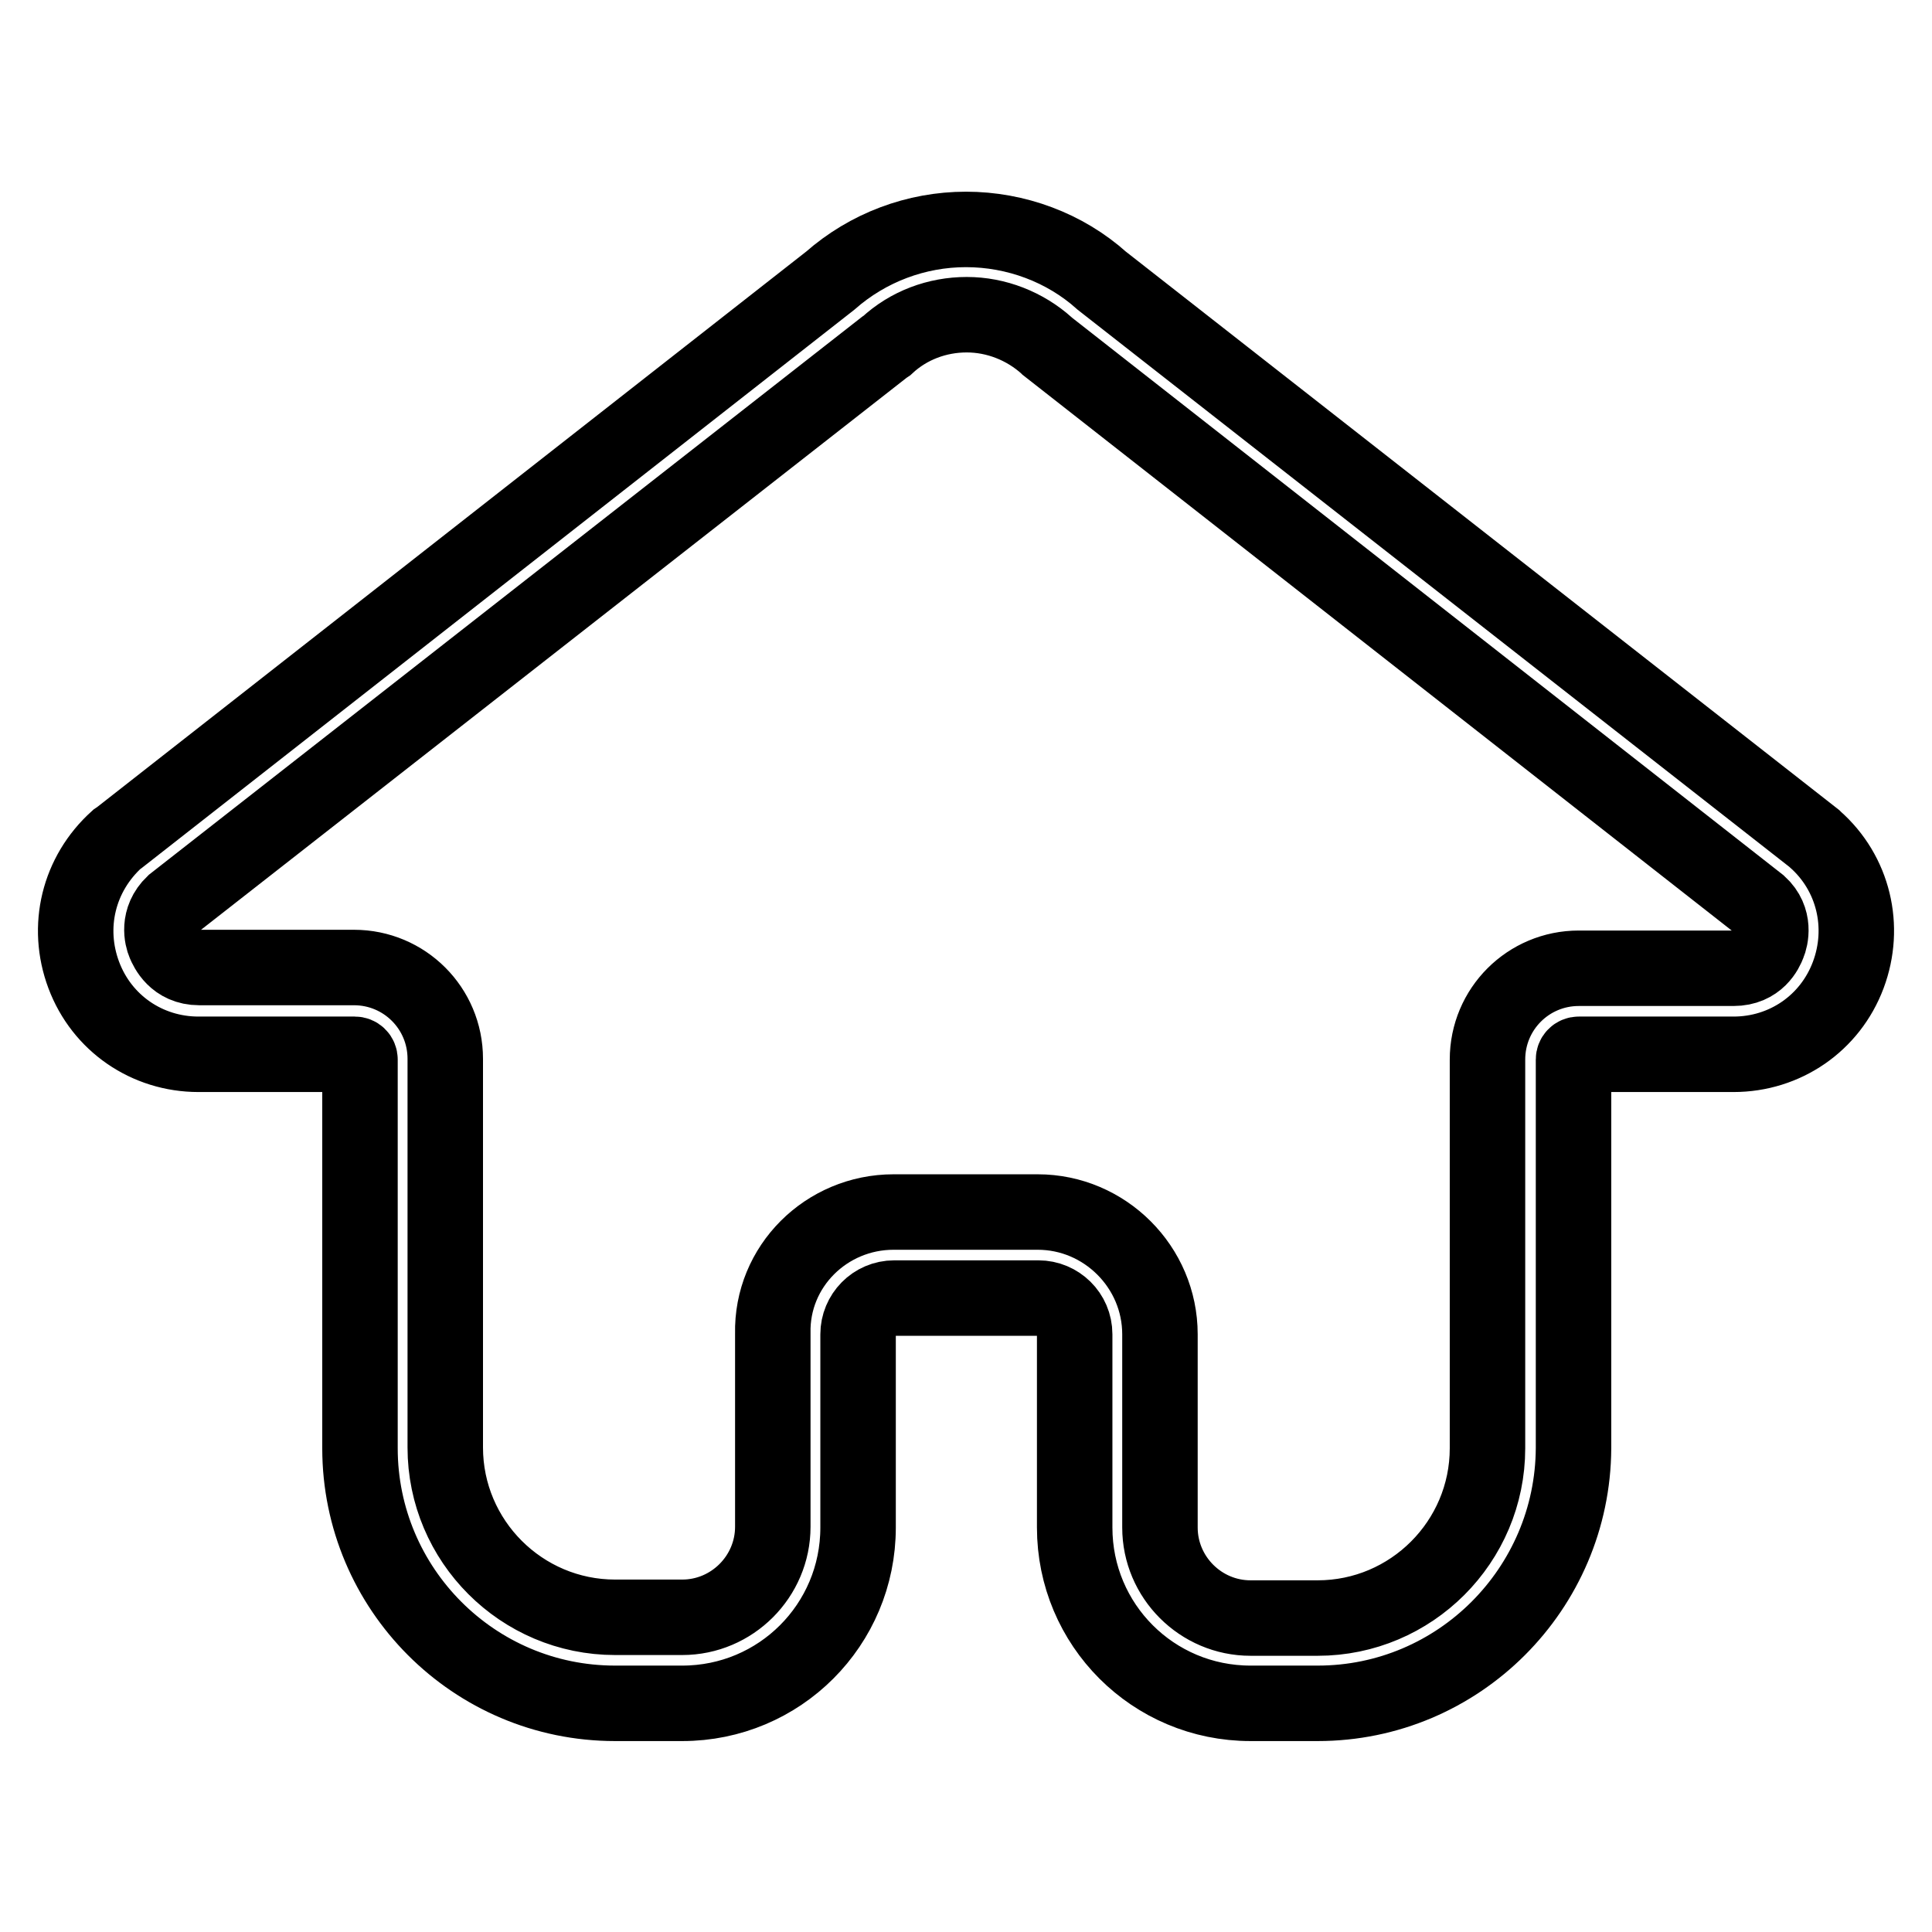
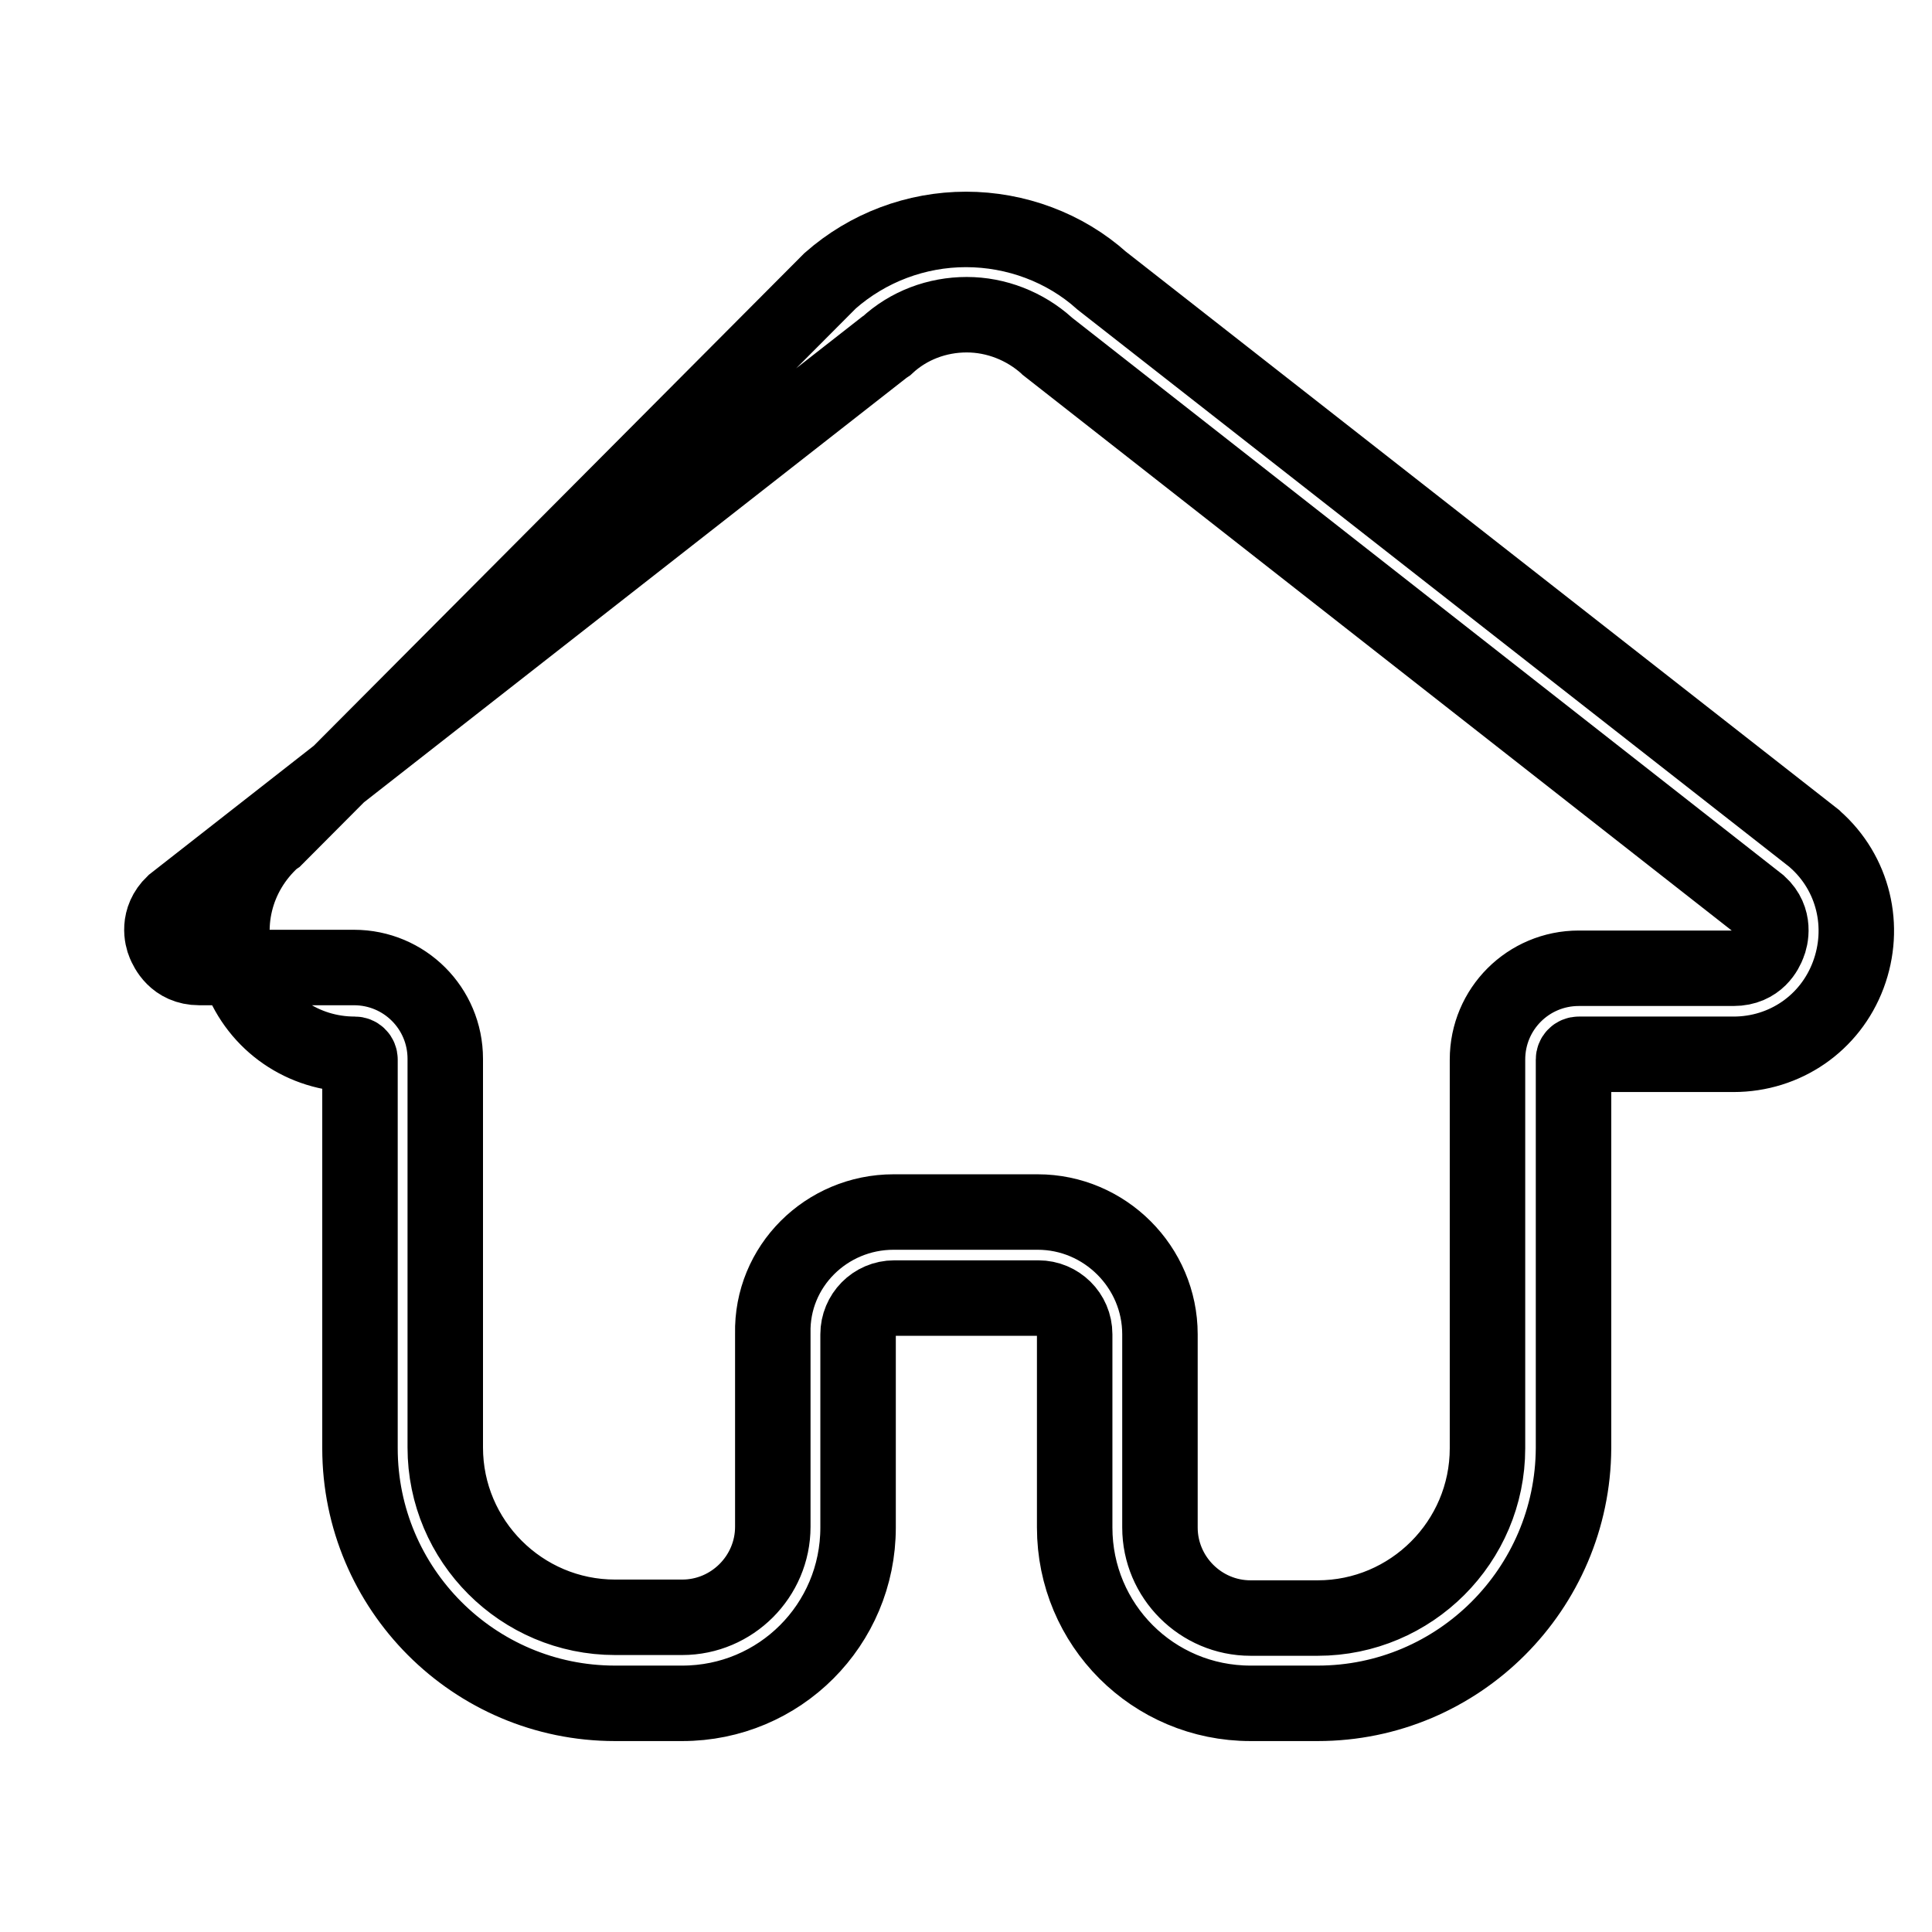
<svg xmlns="http://www.w3.org/2000/svg" version="1.1" x="0px" y="0px" viewBox="0 0 256 256" enable-background="new 0 0 256 256" xml:space="preserve">
  <g>
-     <path stroke-width="10" fill-opacity="0" stroke="#000000" d="M174.6,225.7h-8.9c-12.9,0-23.3-10.4-23.3-23.3v-25.6c0-2.7-2.2-4.8-4.8-4.8h-19.1c-2.7,0-4.8,2.2-4.8,4.8 v25.6c0,12.9-10.4,23.3-23.3,23.3h-8.9c-18.7,0-33.8-15.2-33.8-33.8v-51.5c0-0.4-0.3-0.7-0.7-0.7H26.3c-6.8,0-12.8-4.1-15.2-10.5 c-2.4-6.4-0.7-13.4,4.4-18l0.3-0.2L110,37.2c5-4.4,11.4-6.8,18-6.8c6.6,0,13.1,2.4,18,6.8l94.4,73.9l0.1,0.1 c5.1,4.5,6.8,11.6,4.4,18c-2.4,6.4-8.4,10.5-15.2,10.5h-20.5c-0.4,0-0.7,0.3-0.7,0.7v51.5C208.4,210.5,193.3,225.7,174.6,225.7 L174.6,225.7z M118.4,160.6h19.1c8.9,0,16.2,7.3,16.2,16.2v25.6c0,6.6,5.4,12,12,12h8.9c12.4,0,22.5-10.1,22.5-22.5v-51.5 c0-6.7,5.4-12.1,12.1-12.1h20.5c3.2,0,4.3-2.4,4.6-3.2c0.3-0.7,1-3.3-1.2-5.3l-94.3-73.9l-0.1-0.1c-2.9-2.6-6.7-4.1-10.6-4.1 c-3.9,0-7.7,1.4-10.6,4.1l-0.3,0.2l-94.2,73.7c-2.2,2.1-1.5,4.6-1.2,5.3c0.3,0.7,1.4,3.2,4.6,3.2h20.5c6.7,0,12.1,5.4,12.1,12.1 v51.5c0,12.4,10.1,22.5,22.5,22.5h8.9c6.6,0,12-5.4,12-12v-25.6C102.2,167.8,109.5,160.6,118.4,160.6z" />
+     <path stroke-width="10" fill-opacity="0" stroke="#000000" d="M174.6,225.7h-8.9c-12.9,0-23.3-10.4-23.3-23.3v-25.6c0-2.7-2.2-4.8-4.8-4.8h-19.1c-2.7,0-4.8,2.2-4.8,4.8 v25.6c0,12.9-10.4,23.3-23.3,23.3h-8.9c-18.7,0-33.8-15.2-33.8-33.8v-51.5c0-0.4-0.3-0.7-0.7-0.7c-6.8,0-12.8-4.1-15.2-10.5 c-2.4-6.4-0.7-13.4,4.4-18l0.3-0.2L110,37.2c5-4.4,11.4-6.8,18-6.8c6.6,0,13.1,2.4,18,6.8l94.4,73.9l0.1,0.1 c5.1,4.5,6.8,11.6,4.4,18c-2.4,6.4-8.4,10.5-15.2,10.5h-20.5c-0.4,0-0.7,0.3-0.7,0.7v51.5C208.4,210.5,193.3,225.7,174.6,225.7 L174.6,225.7z M118.4,160.6h19.1c8.9,0,16.2,7.3,16.2,16.2v25.6c0,6.6,5.4,12,12,12h8.9c12.4,0,22.5-10.1,22.5-22.5v-51.5 c0-6.7,5.4-12.1,12.1-12.1h20.5c3.2,0,4.3-2.4,4.6-3.2c0.3-0.7,1-3.3-1.2-5.3l-94.3-73.9l-0.1-0.1c-2.9-2.6-6.7-4.1-10.6-4.1 c-3.9,0-7.7,1.4-10.6,4.1l-0.3,0.2l-94.2,73.7c-2.2,2.1-1.5,4.6-1.2,5.3c0.3,0.7,1.4,3.2,4.6,3.2h20.5c6.7,0,12.1,5.4,12.1,12.1 v51.5c0,12.4,10.1,22.5,22.5,22.5h8.9c6.6,0,12-5.4,12-12v-25.6C102.2,167.8,109.5,160.6,118.4,160.6z" />
  </g>
</svg>